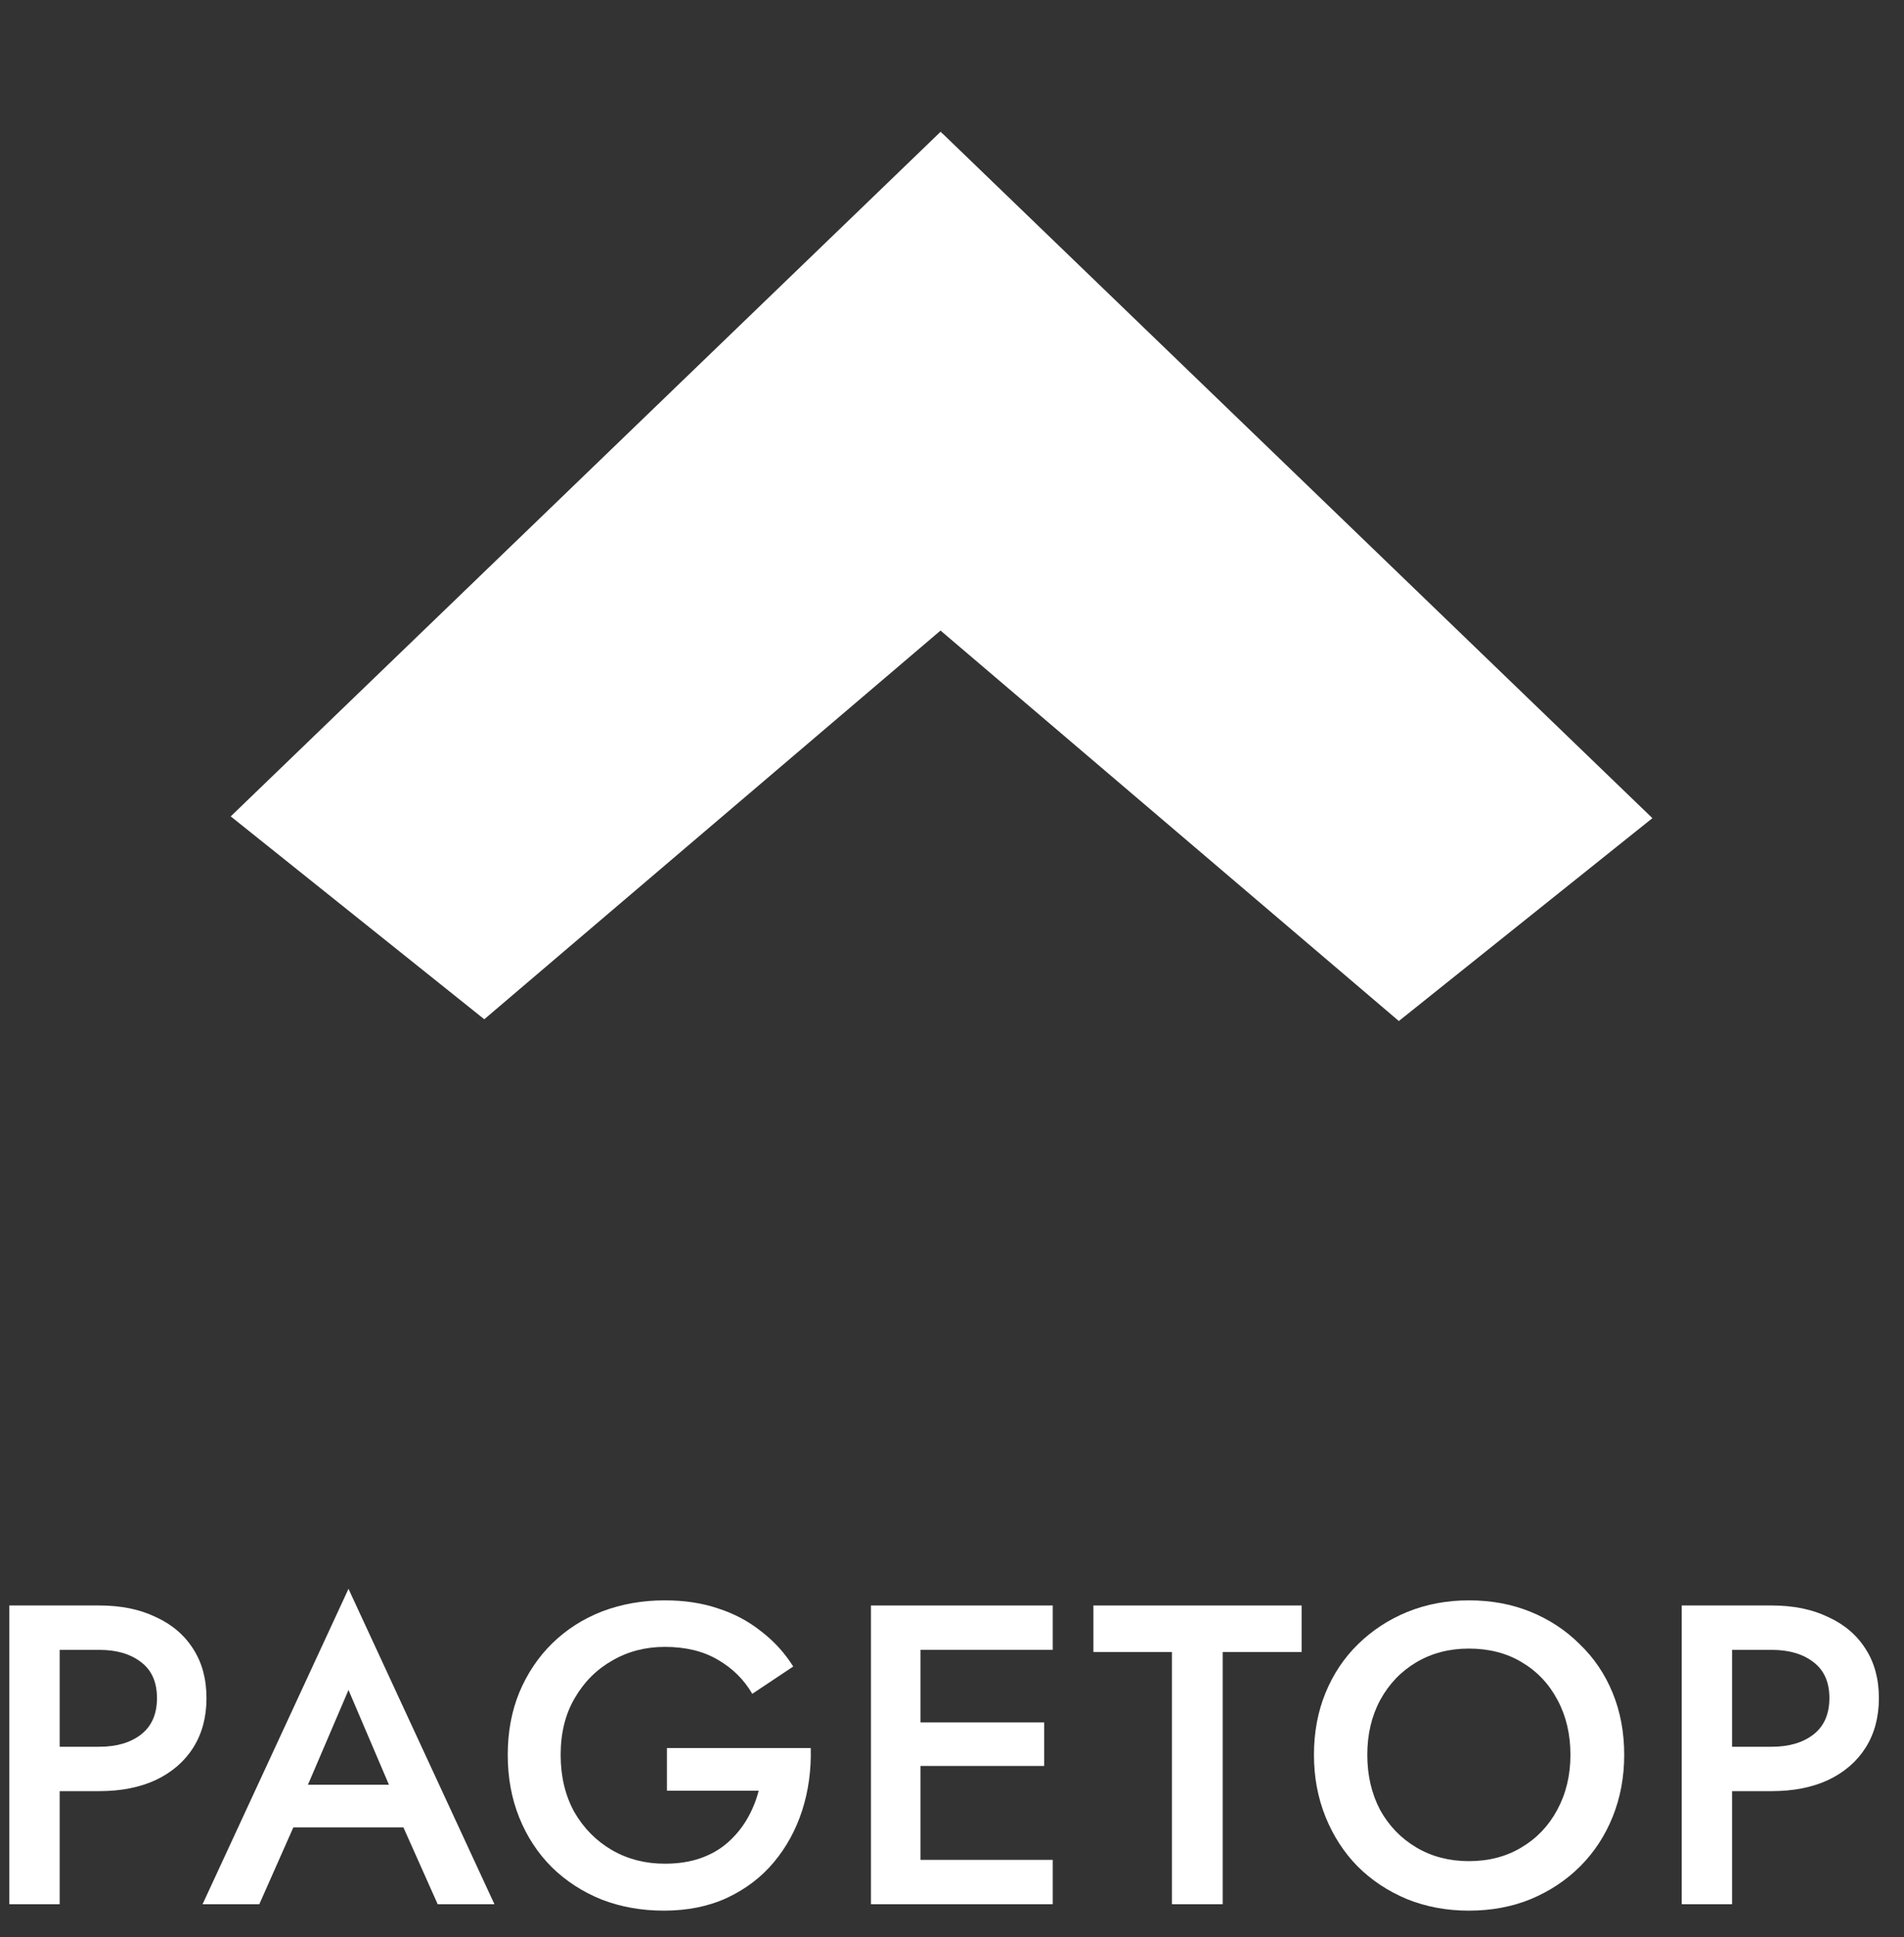
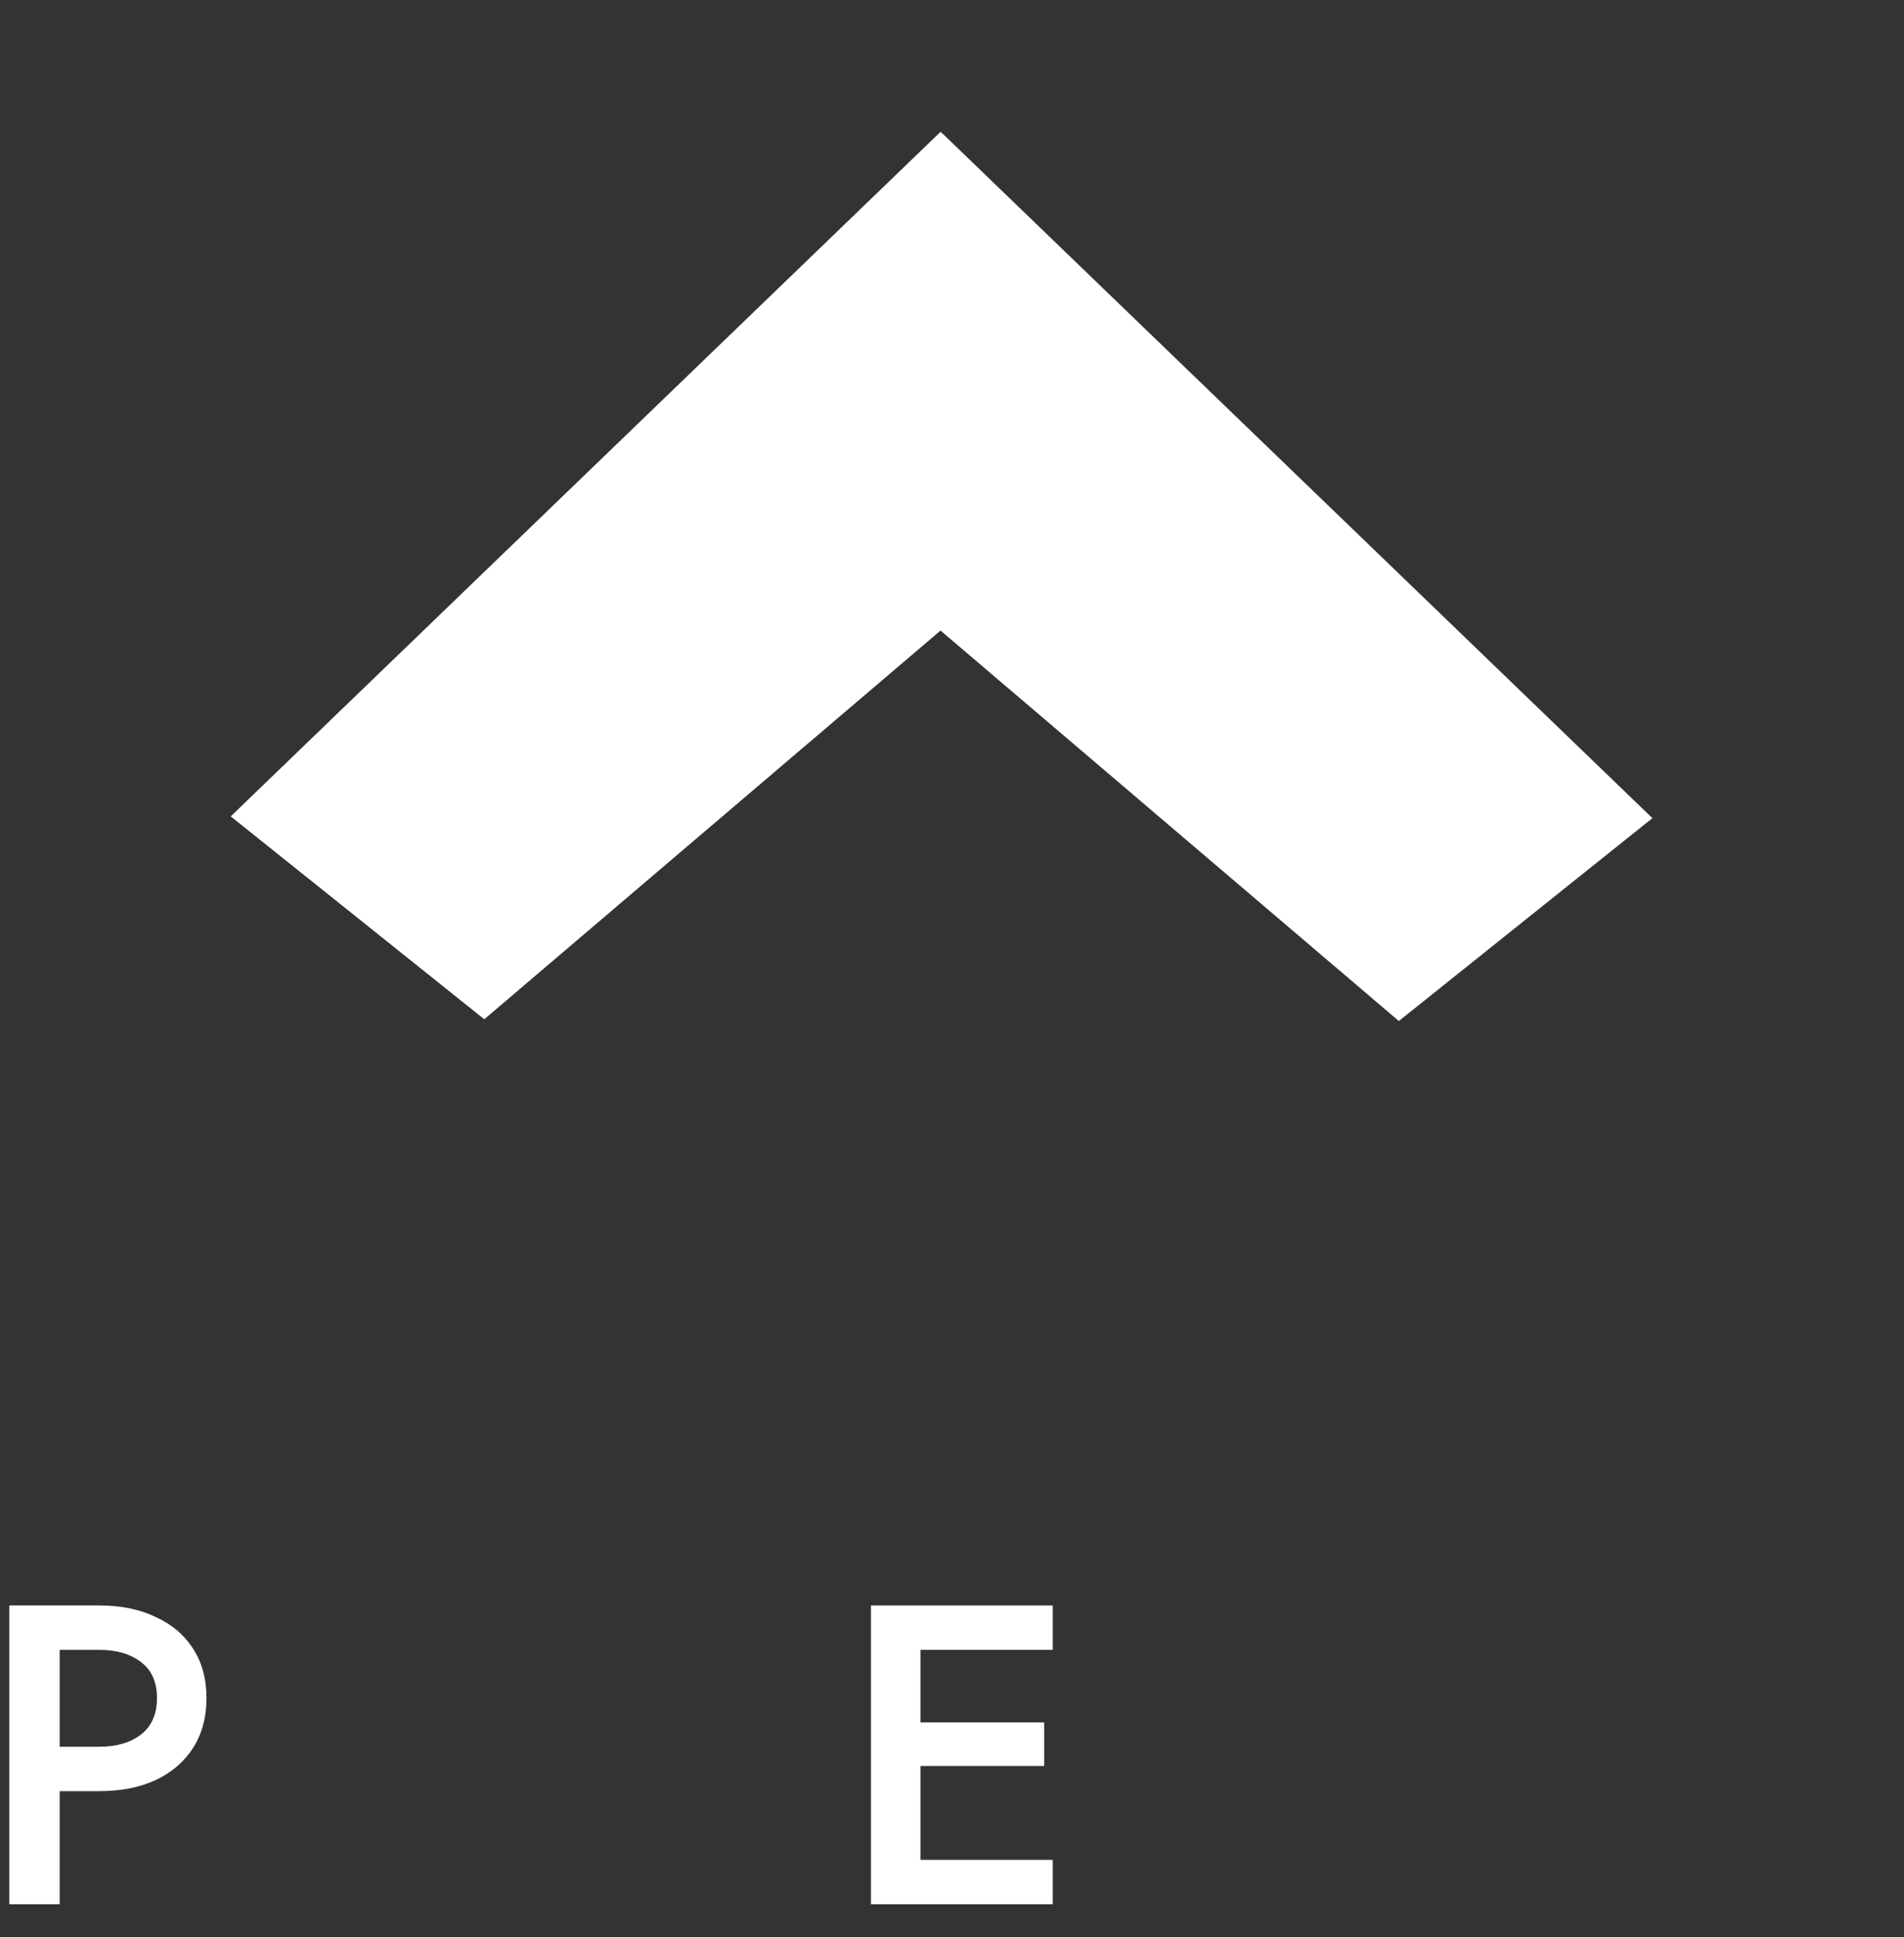
<svg xmlns="http://www.w3.org/2000/svg" width="58" height="59" viewBox="0 0 58 59" fill="none">
  <rect x="0" y="0" width="58" height="59" fill="#333333" stroke="none" />
-   <path d="M51.229 48.9H52.763V58H51.229V48.9ZM52.139 50.252V48.9H53.972C54.63 48.9 55.202 49.017 55.688 49.251C56.182 49.476 56.563 49.801 56.832 50.226C57.1 50.642 57.235 51.14 57.235 51.721C57.235 52.302 57.1 52.804 56.832 53.229C56.563 53.654 56.182 53.983 55.688 54.217C55.202 54.442 54.63 54.555 53.972 54.555H52.139V53.203H53.972C54.5 53.203 54.925 53.077 55.246 52.826C55.566 52.575 55.727 52.206 55.727 51.721C55.727 51.236 55.566 50.872 55.246 50.629C54.925 50.378 54.5 50.252 53.972 50.252H52.139Z" fill="white" />
-   <path d="M41.651 53.45C41.651 54.074 41.781 54.633 42.041 55.127C42.309 55.612 42.678 55.994 43.146 56.271C43.614 56.548 44.147 56.687 44.745 56.687C45.351 56.687 45.884 56.548 46.344 56.271C46.812 55.994 47.176 55.612 47.436 55.127C47.704 54.633 47.839 54.074 47.839 53.45C47.839 52.826 47.709 52.271 47.449 51.786C47.189 51.292 46.825 50.906 46.357 50.629C45.897 50.352 45.36 50.213 44.745 50.213C44.147 50.213 43.614 50.352 43.146 50.629C42.678 50.906 42.309 51.292 42.041 51.786C41.781 52.271 41.651 52.826 41.651 53.45ZM40.026 53.45C40.026 52.765 40.143 52.137 40.377 51.565C40.611 50.993 40.94 50.499 41.365 50.083C41.798 49.658 42.301 49.329 42.873 49.095C43.453 48.861 44.077 48.744 44.745 48.744C45.429 48.744 46.058 48.861 46.63 49.095C47.202 49.329 47.7 49.658 48.125 50.083C48.558 50.499 48.892 50.993 49.126 51.565C49.36 52.137 49.477 52.765 49.477 53.45C49.477 54.126 49.36 54.754 49.126 55.335C48.892 55.916 48.562 56.418 48.138 56.843C47.713 57.268 47.21 57.601 46.63 57.844C46.058 58.078 45.429 58.195 44.745 58.195C44.069 58.195 43.44 58.078 42.86 57.844C42.279 57.601 41.776 57.268 41.352 56.843C40.936 56.418 40.611 55.916 40.377 55.335C40.143 54.754 40.026 54.126 40.026 53.45Z" fill="white" />
-   <path d="M33.307 50.317V48.9H39.651V50.317H37.246V58H35.699V50.317H33.307Z" fill="white" />
  <path d="M27.48 58V56.648H32.069V58H27.48ZM27.48 50.252V48.9H32.069V50.252H27.48ZM27.48 53.788V52.462H31.809V53.788H27.48ZM26.531 48.9H28.039V58H26.531V48.9Z" fill="white" />
-   <path d="M20.316 54.542V53.242H24.697C24.715 53.909 24.628 54.542 24.437 55.14C24.247 55.729 23.961 56.254 23.579 56.713C23.198 57.172 22.721 57.536 22.149 57.805C21.586 58.065 20.945 58.195 20.225 58.195C19.541 58.195 18.908 58.082 18.327 57.857C17.747 57.623 17.24 57.294 16.806 56.869C16.382 56.444 16.052 55.942 15.818 55.361C15.584 54.78 15.467 54.143 15.467 53.45C15.467 52.757 15.584 52.124 15.818 51.552C16.061 50.971 16.395 50.473 16.819 50.057C17.253 49.632 17.76 49.307 18.34 49.082C18.93 48.857 19.567 48.744 20.251 48.744C20.849 48.744 21.391 48.826 21.876 48.991C22.362 49.147 22.795 49.377 23.176 49.68C23.566 49.975 23.896 50.334 24.164 50.759L22.916 51.591C22.665 51.158 22.314 50.811 21.863 50.551C21.421 50.291 20.884 50.161 20.251 50.161C19.662 50.161 19.129 50.3 18.652 50.577C18.176 50.846 17.794 51.227 17.508 51.721C17.222 52.206 17.079 52.783 17.079 53.45C17.079 54.109 17.218 54.689 17.495 55.192C17.781 55.686 18.163 56.072 18.639 56.349C19.116 56.626 19.653 56.765 20.251 56.765C20.659 56.765 21.023 56.709 21.343 56.596C21.664 56.483 21.941 56.323 22.175 56.115C22.409 55.907 22.604 55.669 22.76 55.4C22.916 55.131 23.033 54.845 23.111 54.542H20.316Z" fill="white" />
-   <path d="M8.237 55.66L8.523 54.36H12.748L13.047 55.66H8.237ZM10.616 51.474L9.186 54.815L9.16 55.153L7.899 58H6.17L10.616 48.393L15.062 58H13.333L12.098 55.231L12.059 54.854L10.616 51.474Z" fill="white" />
  <path d="M0.284 48.9H1.818V58H0.284V48.9ZM1.194 50.252V48.9H3.027C3.685 48.9 4.257 49.017 4.743 49.251C5.237 49.476 5.618 49.801 5.887 50.226C6.155 50.642 6.29 51.14 6.29 51.721C6.29 52.302 6.155 52.804 5.887 53.229C5.618 53.654 5.237 53.983 4.743 54.217C4.257 54.442 3.685 54.555 3.027 54.555H1.194V53.203H3.027C3.555 53.203 3.98 53.077 4.301 52.826C4.621 52.575 4.782 52.206 4.782 51.721C4.782 51.236 4.621 50.872 4.301 50.629C3.98 50.378 3.555 50.252 3.027 50.252H1.194Z" fill="white" />
  <path d="M7.028 24.866L14.752 31.045L35.608 13.279L28.656 4.01L7.028 24.866Z" fill="white" />
  <path d="M50.336 24.92L42.612 31.099L21.756 13.332L28.708 4.064L50.336 24.92Z" fill="white" />
</svg>